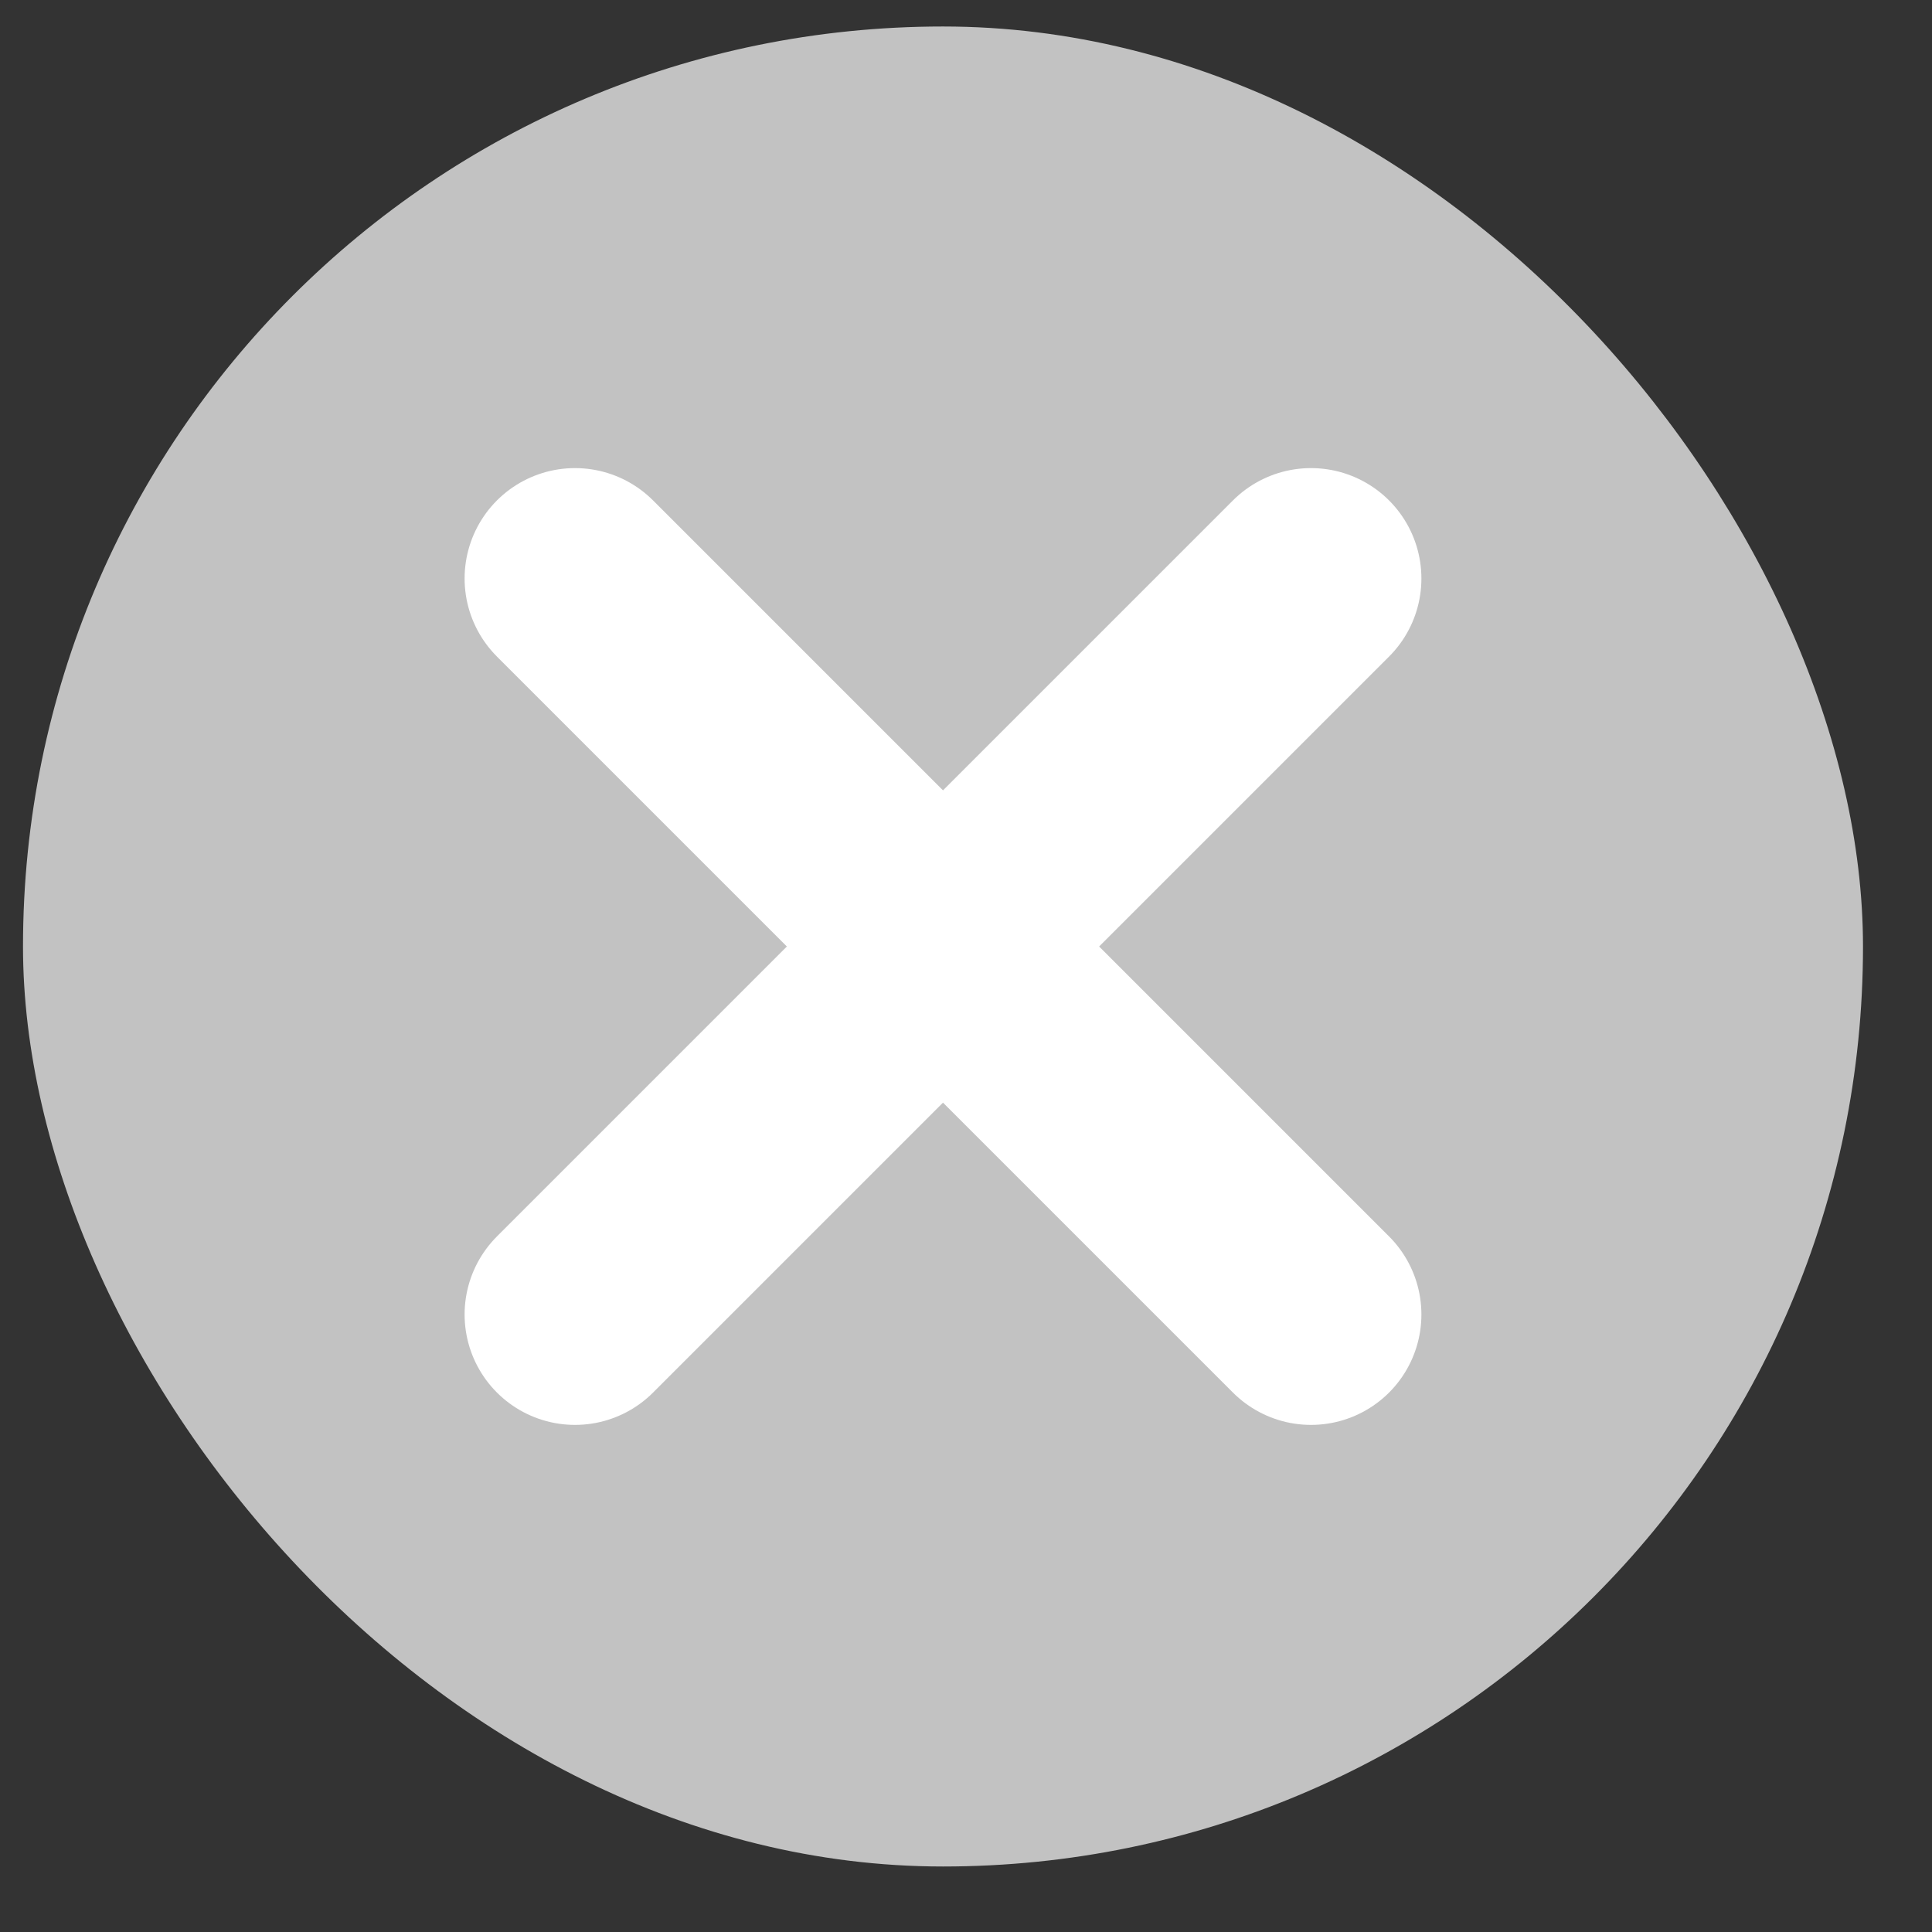
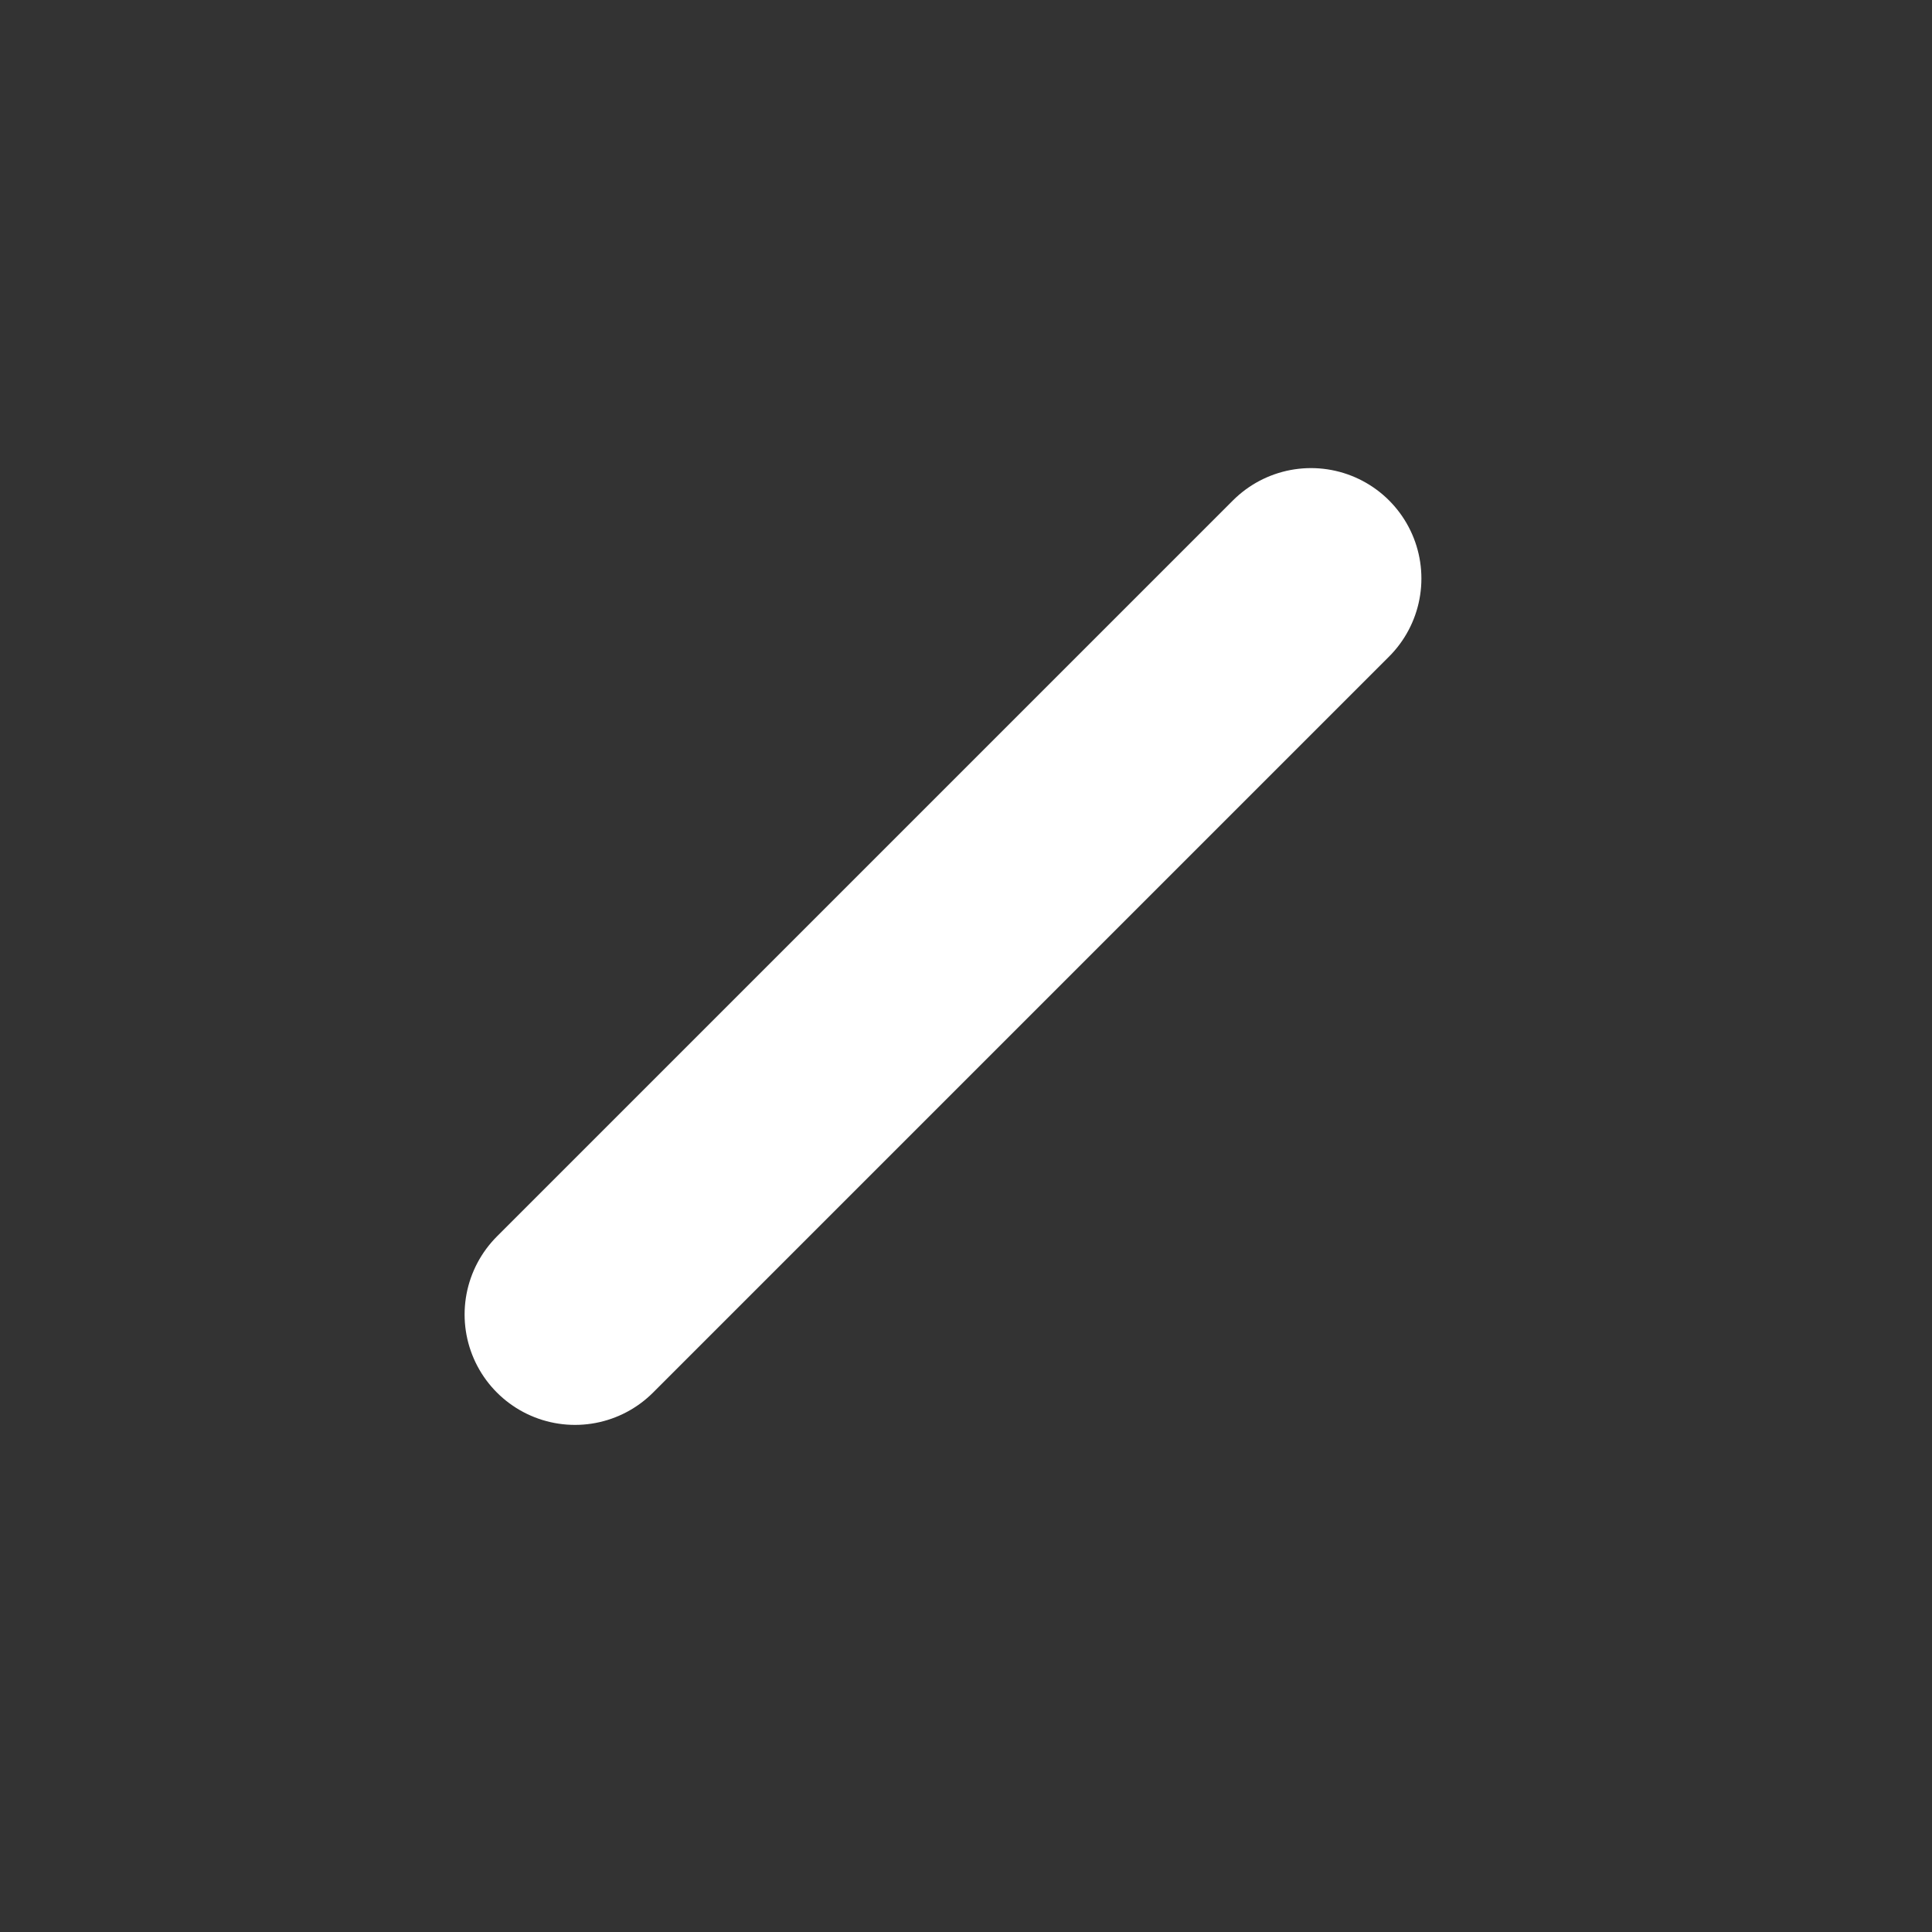
<svg xmlns="http://www.w3.org/2000/svg" width="21" height="21" viewBox="0 0 21 21" fill="none">
  <rect x="0" y="0" width="21" height="21" fill="#333333" stroke="none" />
-   <rect x="0.25" y="0.288" width="20" height="20" rx="10" fill="#C2C2C2" />
  <path d="M14.25 6.288L6.25 14.288" stroke="white" stroke-width="2.4" stroke-linecap="round" stroke-linejoin="round" />
-   <path d="M6.25 6.288L14.25 14.288" stroke="white" stroke-width="2.4" stroke-linecap="round" stroke-linejoin="round" />
</svg>